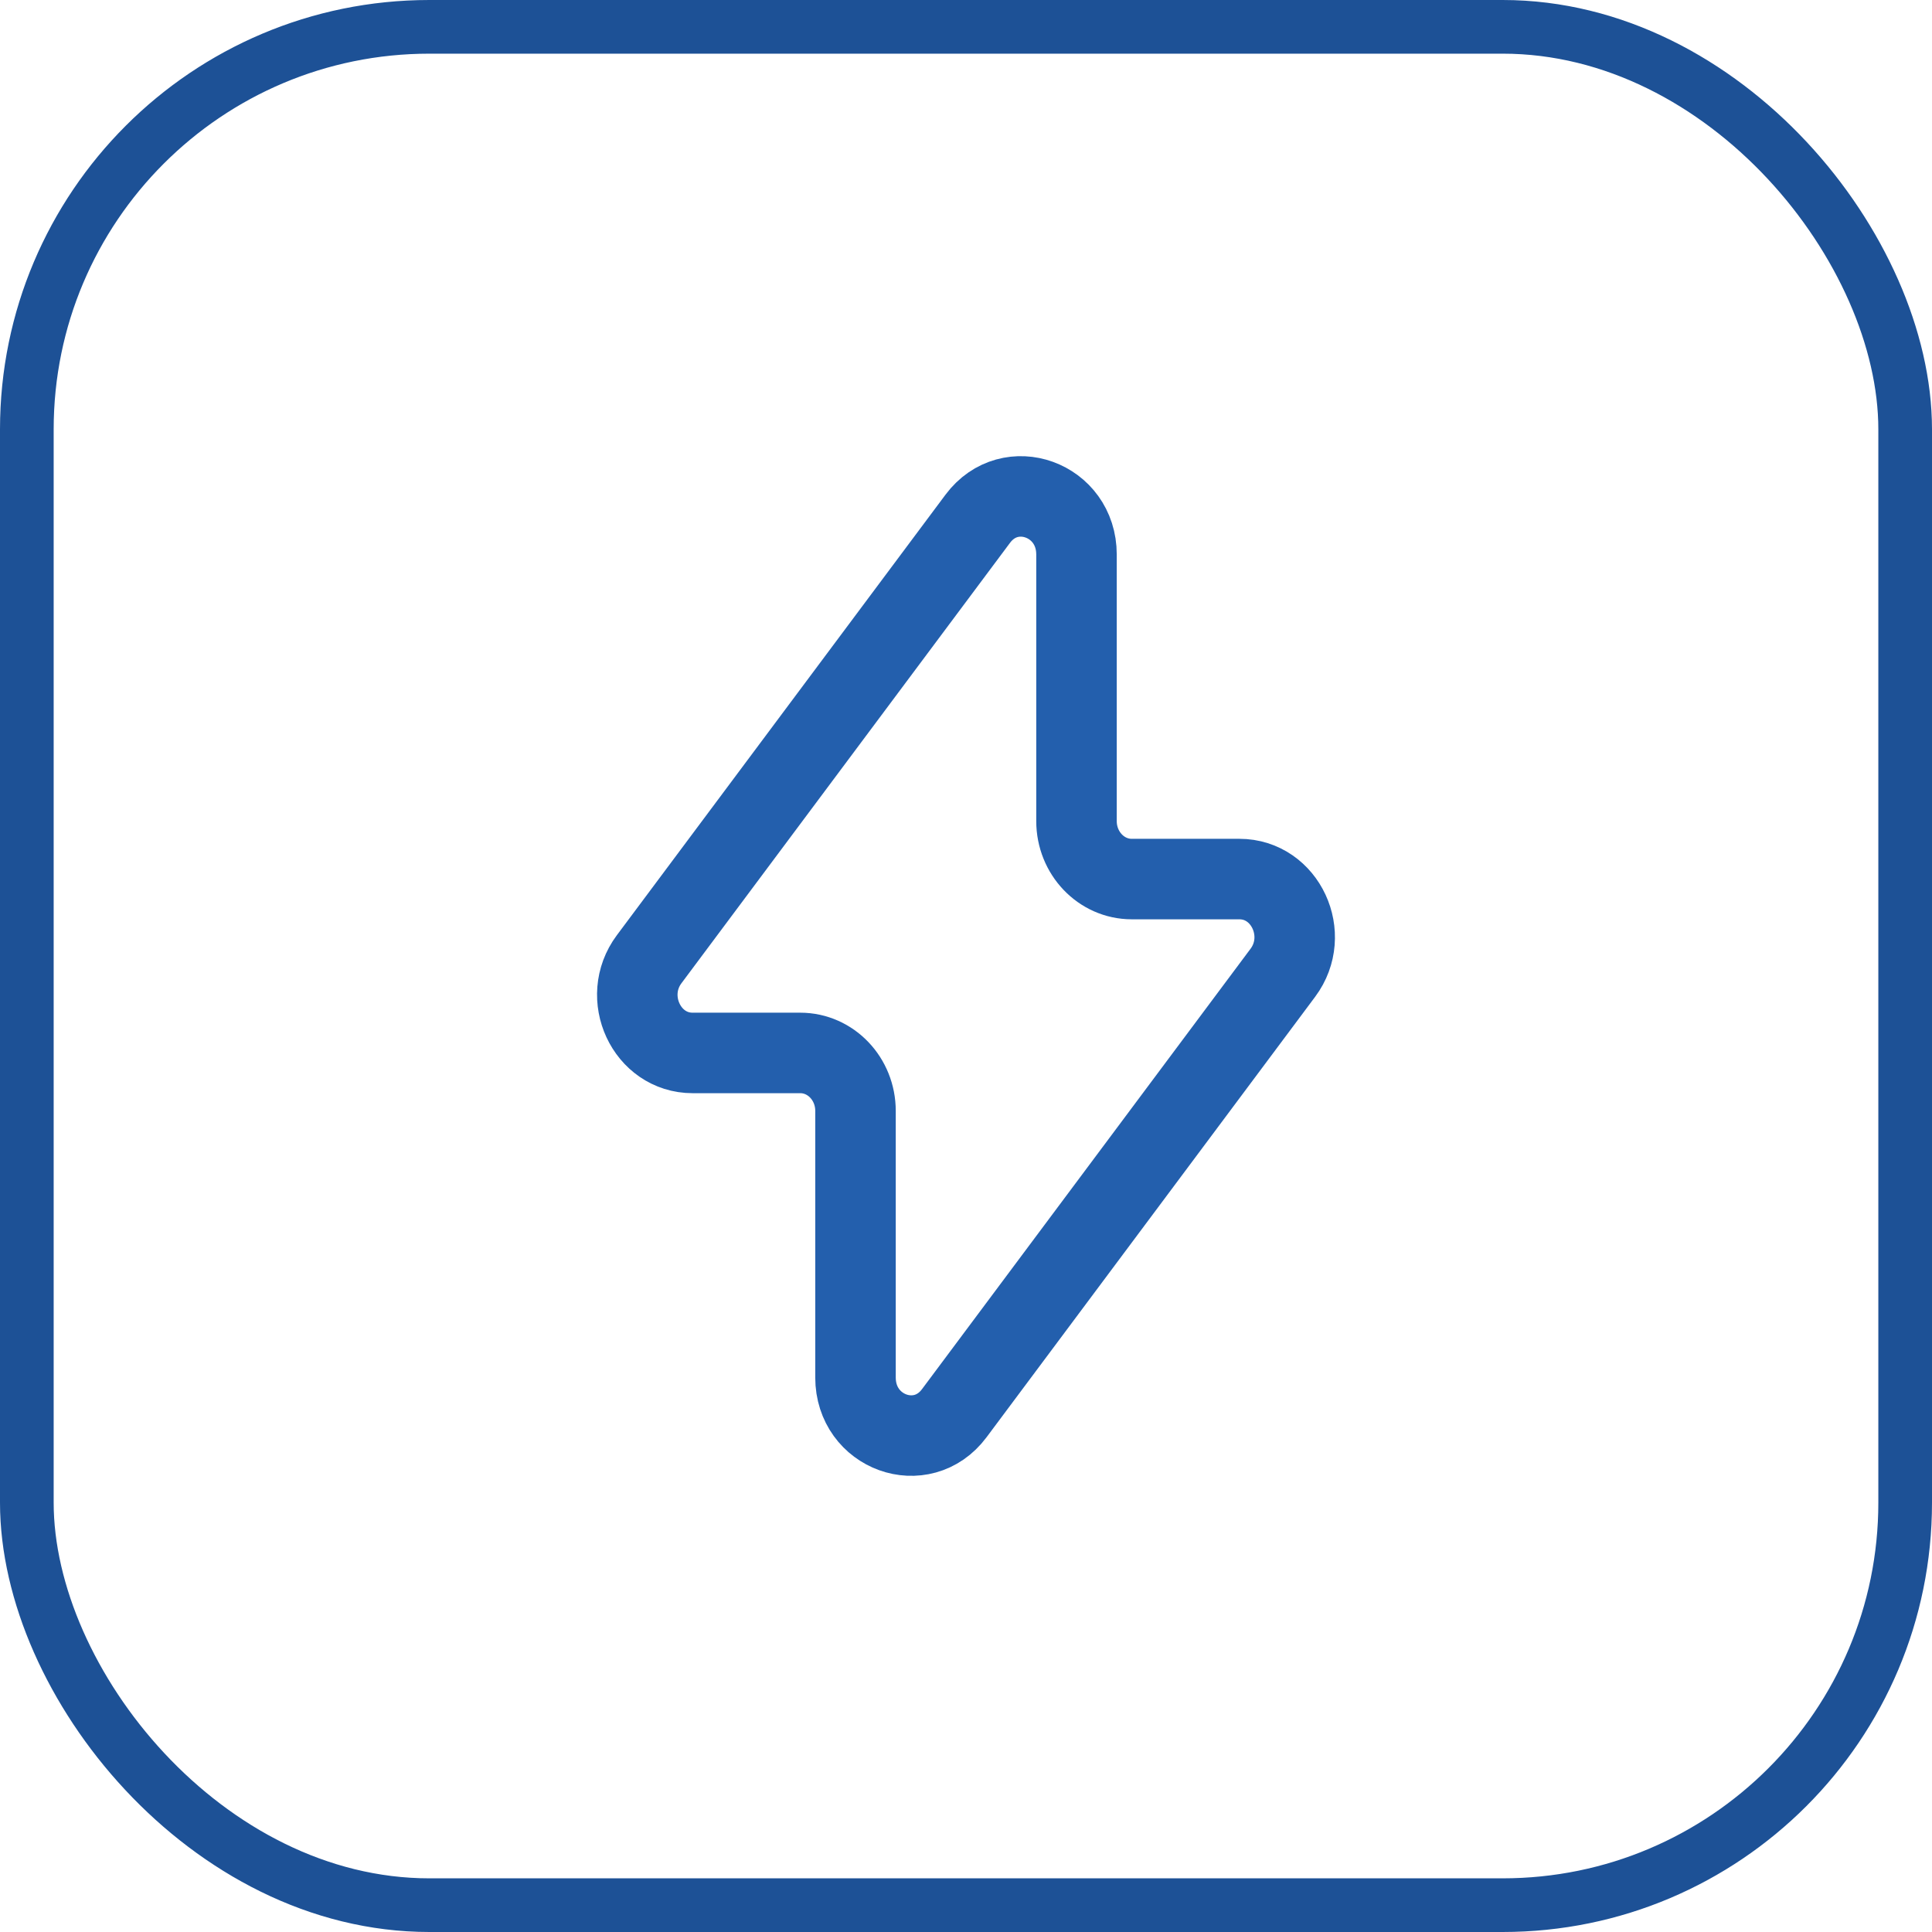
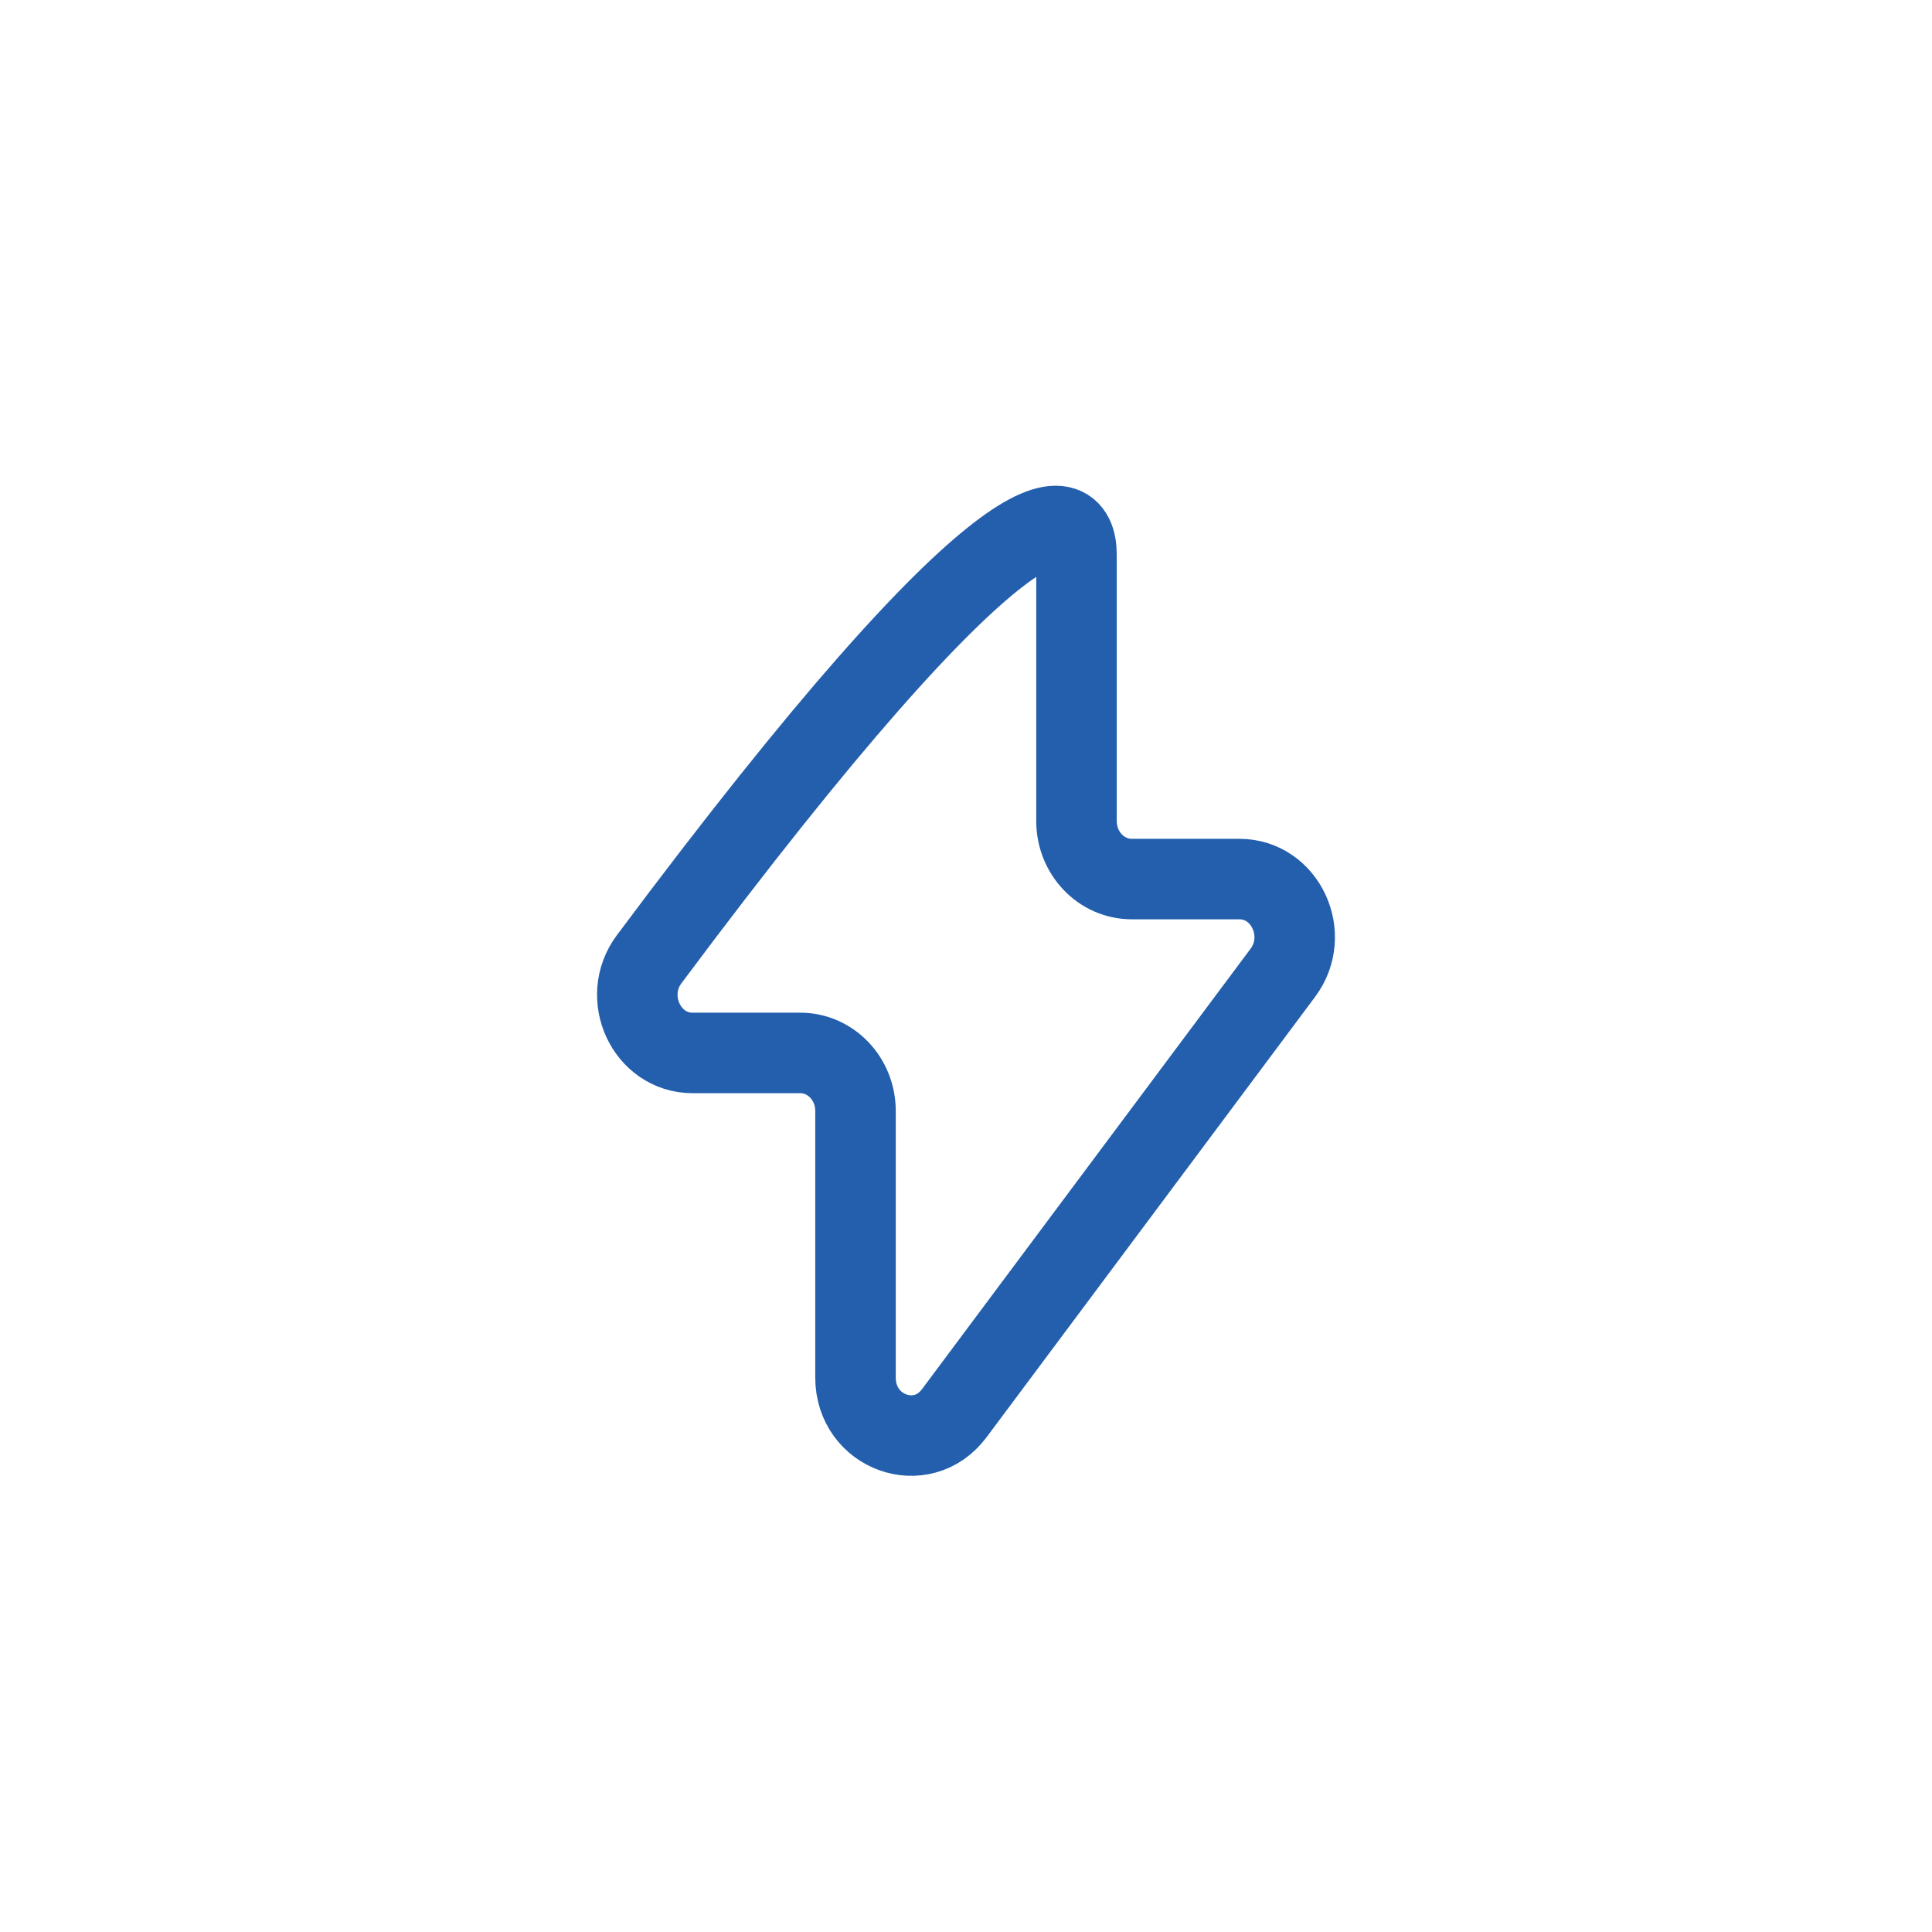
<svg xmlns="http://www.w3.org/2000/svg" width="72" height="72" viewBox="0 0 72 72" fill="none">
-   <rect x="1" y="1" width="70" height="70" rx="15" stroke="#1D5196" stroke-width="2" />
-   <path d="M24.191 35.749L36.438 19.333C37.644 17.716 40.118 18.611 40.118 20.664V30.6C40.118 31.793 41.04 32.76 42.177 32.76H46.187C47.903 32.76 48.866 34.833 47.809 36.251L35.562 52.667C34.356 54.284 31.882 53.389 31.882 51.336V41.4C31.882 40.207 30.96 39.24 29.823 39.24H25.813C24.097 39.24 23.134 37.167 24.191 35.749Z" stroke="#235FAD" stroke-width="3" stroke-linejoin="round" />
+   <path d="M24.191 35.749C37.644 17.716 40.118 18.611 40.118 20.664V30.6C40.118 31.793 41.04 32.76 42.177 32.76H46.187C47.903 32.76 48.866 34.833 47.809 36.251L35.562 52.667C34.356 54.284 31.882 53.389 31.882 51.336V41.4C31.882 40.207 30.96 39.24 29.823 39.24H25.813C24.097 39.24 23.134 37.167 24.191 35.749Z" stroke="#235FAD" stroke-width="3" stroke-linejoin="round" />
</svg>